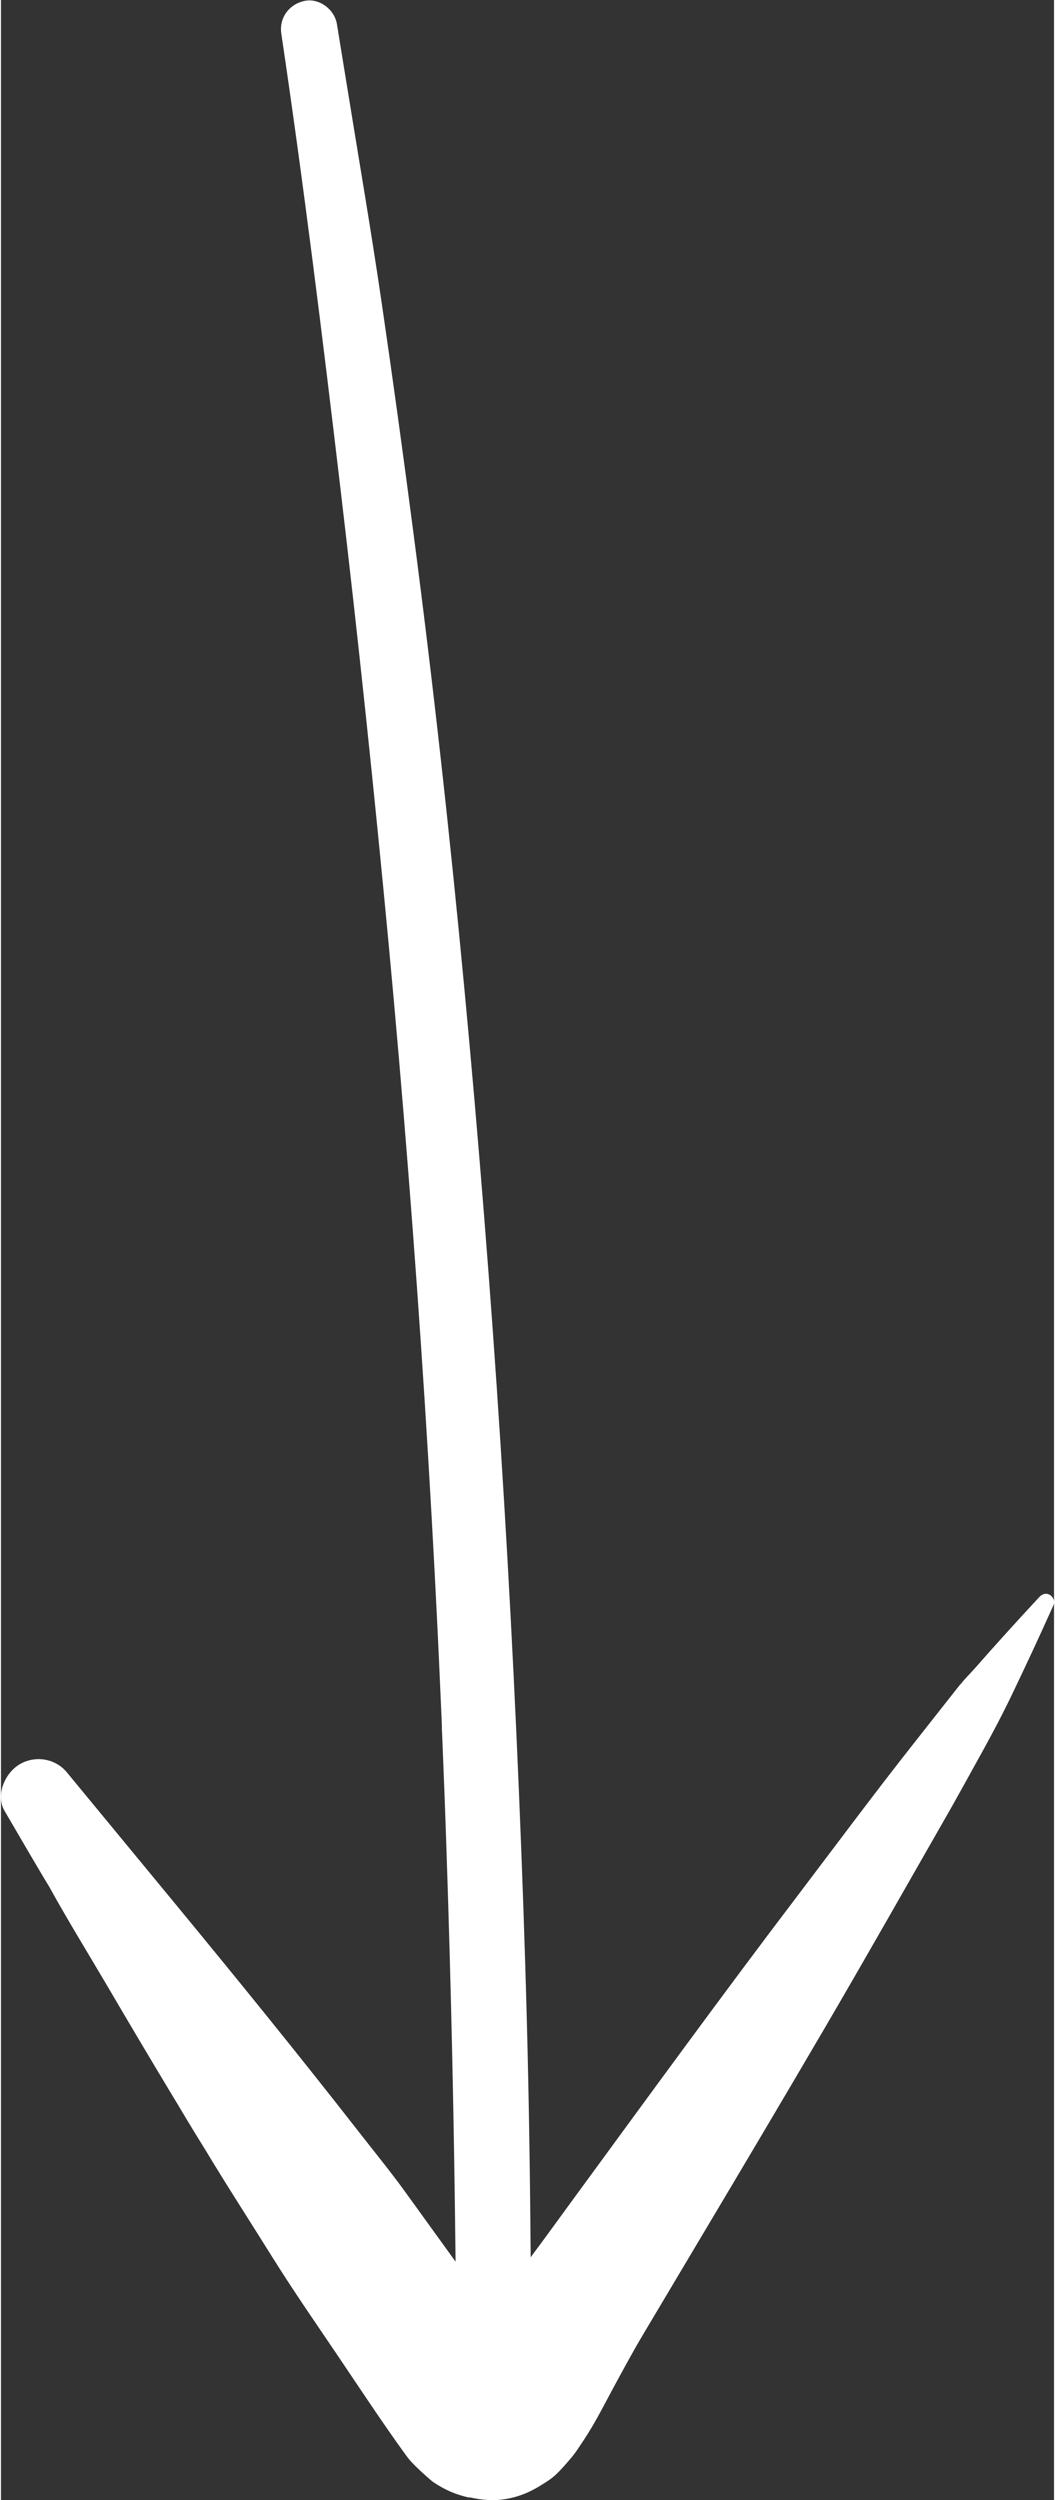
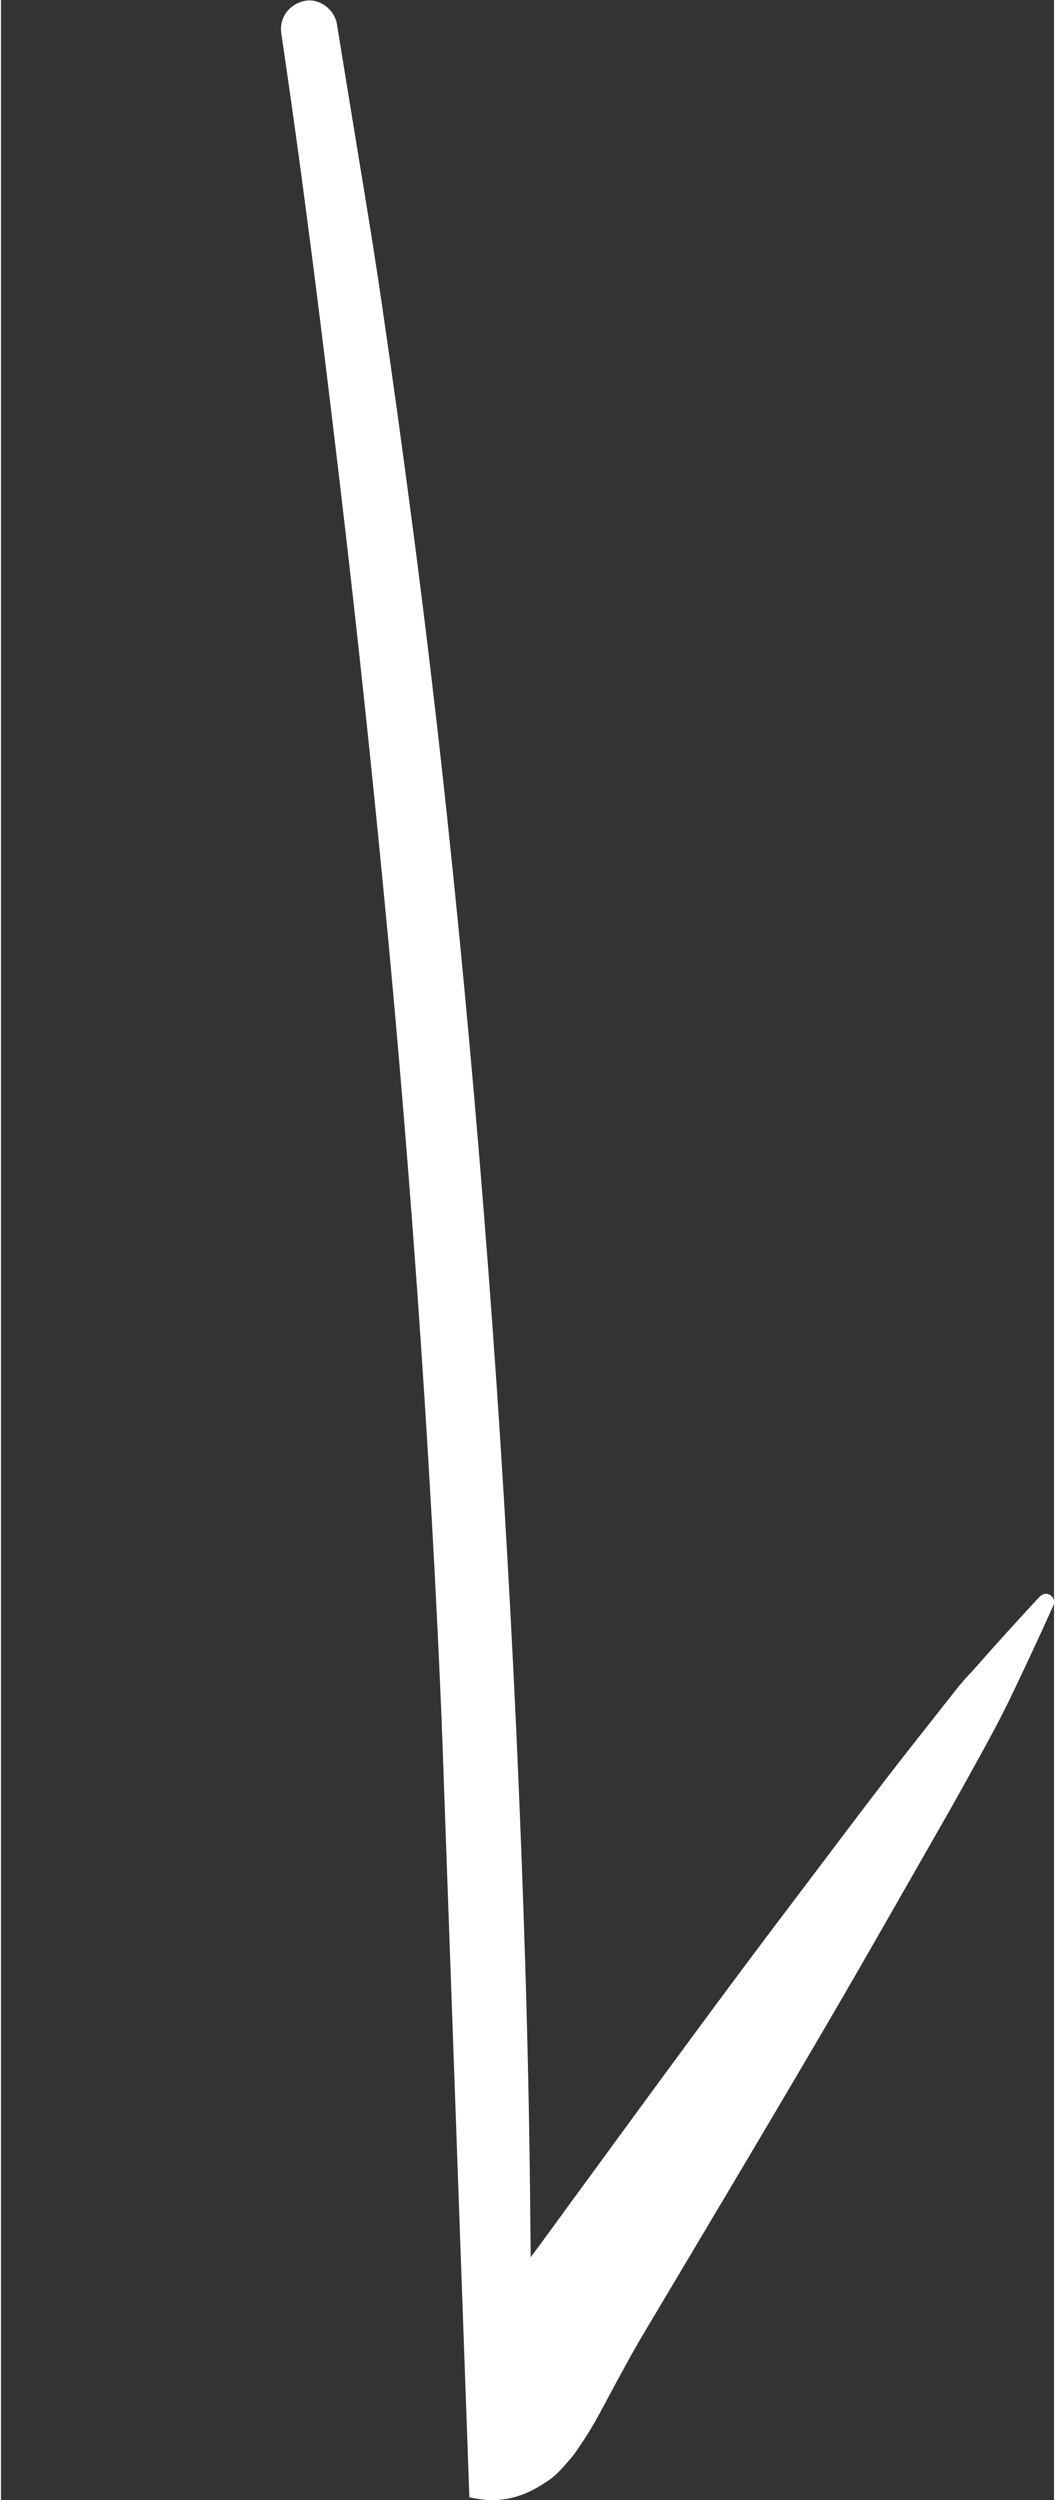
<svg xmlns="http://www.w3.org/2000/svg" id="Ebene_1" viewBox="0 0 100 237.28" width="38" height="90">
  <rect x="0" y="0" width="100" height="237.28" fill="#333333" stroke="none" />
  <defs>
    <style>.cls-1{fill:#fff;}</style>
  </defs>
-   <path class="cls-1" d="m41.87,163.92c.02.4.01.31,0,.16,0-.05,0-.11,0-.16,0,0,0,0,0,0Z" />
-   <path class="cls-1" d="m44.48,237.02c1.21.27,2.35.37,3.6.14,1.56-.29,2.69-.91,3.99-1.79.76-.52,1.46-1.38,2.01-2.01.5-.58.9-1.23,1.32-1.86,1.06-1.6,1.91-3.32,2.82-5,.9-1.65,1.79-3.31,2.75-4.92,1.92-3.22,3.84-6.45,5.76-9.67,3.86-6.48,7.71-12.96,11.52-19.47,3.81-6.51,7.53-13.08,11.28-19.63.58-1.02,1.17-2.03,1.71-3.07-.13.25-.27.51-.4.76,1.69-3.08,3.45-6.12,4.98-9.28,1.42-2.95,2.8-5.91,4.14-8.9.16-.36-.06-.79-.38-.96-.37-.2-.73-.06-1,.24-2.08,2.24-4.13,4.5-6.15,6.8-.46.52-1.01,1.03-1.4,1.6.42-.61-.26.29-.42.48-.11.14-.22.28-.33.42-.26.33-.53.67-.79,1-.94,1.19-1.88,2.39-2.82,3.58-3.74,4.74-7.34,9.59-10.99,14.4-7.32,9.63-14.44,19.43-21.59,29.19-1.26,1.72-2.51,3.46-3.79,5.17,0-.11,0-.23,0-.34-.03-3.66-.07-7.32-.13-10.98-.11-7.27-.31-14.54-.56-21.81-.51-14.68-1.23-29.35-2.17-44-.93-14.46-2.08-28.9-3.44-43.32-1.36-14.43-2.95-28.82-4.83-43.19-.94-7.21-1.93-14.41-2.98-21.6-1.04-7.14-2.27-14.25-3.42-21.38-.29-1.78-.58-3.56-.87-5.34-.23-1.39-1.68-2.49-3.09-2.19-1.45.31-2.41,1.61-2.19,3.09,2.13,14.33,3.91,28.73,5.61,43.12,1.7,14.39,3.22,28.81,4.58,43.24,1.35,14.43,2.49,28.88,3.42,43.34.46,7.21.87,14.41,1.22,21.63.09,1.8.17,3.61.25,5.41.04.9.08,1.8.12,2.71.02.42.04.85.05,1.27,0,.01,0,.03,0,.05,0,0,0,0,0,0,0,0,0,0,0,0,0,.05,0,.11,0,.16l.03.63c.15,3.66.29,7.32.41,10.98.44,12.98.72,25.96.86,38.94-.24-.33-.48-.67-.72-1-1.36-1.89-2.73-3.77-4.09-5.66-1.38-1.91-2.88-3.74-4.33-5.6-5.78-7.41-11.71-14.71-17.69-21.96-3.36-4.07-6.72-8.15-10.08-12.22-1.12-1.36-3.08-1.64-4.55-.73-1.35.84-2.25,2.9-1.36,4.4,1.6,2.72,3.16,5.46,4.82,8.14-.19-.31-.38-.61-.57-.92,1.79,3.23,3.74,6.39,5.61,9.57,1.87,3.19,3.76,6.38,5.67,9.55,1.14,1.88,2.25,3.78,3.42,5.64,2.11,3.51,4.35,6.96,6.52,10.44,1.99,3.18,4.13,6.26,6.23,9.37,2.09,3.1,4.16,6.24,6.35,9.27.19.26.39.52.61.75.53.57,1.13,1.1,1.71,1.61.14.12.27.23.42.33,1.11.72,2.09,1.14,3.33,1.41Z" />
+   <path class="cls-1" d="m44.48,237.02c1.21.27,2.35.37,3.6.14,1.56-.29,2.69-.91,3.99-1.79.76-.52,1.46-1.38,2.01-2.01.5-.58.9-1.23,1.32-1.86,1.06-1.6,1.91-3.32,2.82-5,.9-1.65,1.79-3.31,2.75-4.92,1.92-3.22,3.84-6.45,5.76-9.67,3.86-6.48,7.71-12.96,11.52-19.47,3.81-6.51,7.53-13.08,11.28-19.63.58-1.02,1.17-2.03,1.71-3.07-.13.25-.27.51-.4.76,1.69-3.08,3.45-6.12,4.98-9.28,1.42-2.95,2.8-5.91,4.14-8.9.16-.36-.06-.79-.38-.96-.37-.2-.73-.06-1,.24-2.08,2.24-4.13,4.5-6.15,6.8-.46.52-1.01,1.03-1.4,1.6.42-.61-.26.29-.42.48-.11.14-.22.28-.33.42-.26.33-.53.67-.79,1-.94,1.19-1.88,2.39-2.82,3.58-3.74,4.74-7.34,9.59-10.99,14.4-7.32,9.63-14.44,19.43-21.59,29.19-1.26,1.72-2.51,3.46-3.79,5.17,0-.11,0-.23,0-.34-.03-3.66-.07-7.32-.13-10.98-.11-7.27-.31-14.54-.56-21.81-.51-14.68-1.23-29.35-2.17-44-.93-14.46-2.08-28.9-3.44-43.32-1.36-14.43-2.95-28.82-4.83-43.19-.94-7.21-1.93-14.41-2.98-21.6-1.04-7.14-2.27-14.25-3.42-21.38-.29-1.78-.58-3.56-.87-5.34-.23-1.39-1.68-2.49-3.09-2.19-1.45.31-2.41,1.61-2.19,3.09,2.13,14.33,3.91,28.73,5.61,43.12,1.7,14.39,3.22,28.81,4.58,43.24,1.35,14.43,2.49,28.88,3.42,43.34.46,7.21.87,14.41,1.22,21.63.09,1.8.17,3.61.25,5.41.04.9.08,1.8.12,2.71.02.42.04.85.05,1.27,0,.01,0,.03,0,.05,0,0,0,0,0,0,0,0,0,0,0,0,0,.05,0,.11,0,.16l.03.63Z" />
</svg>